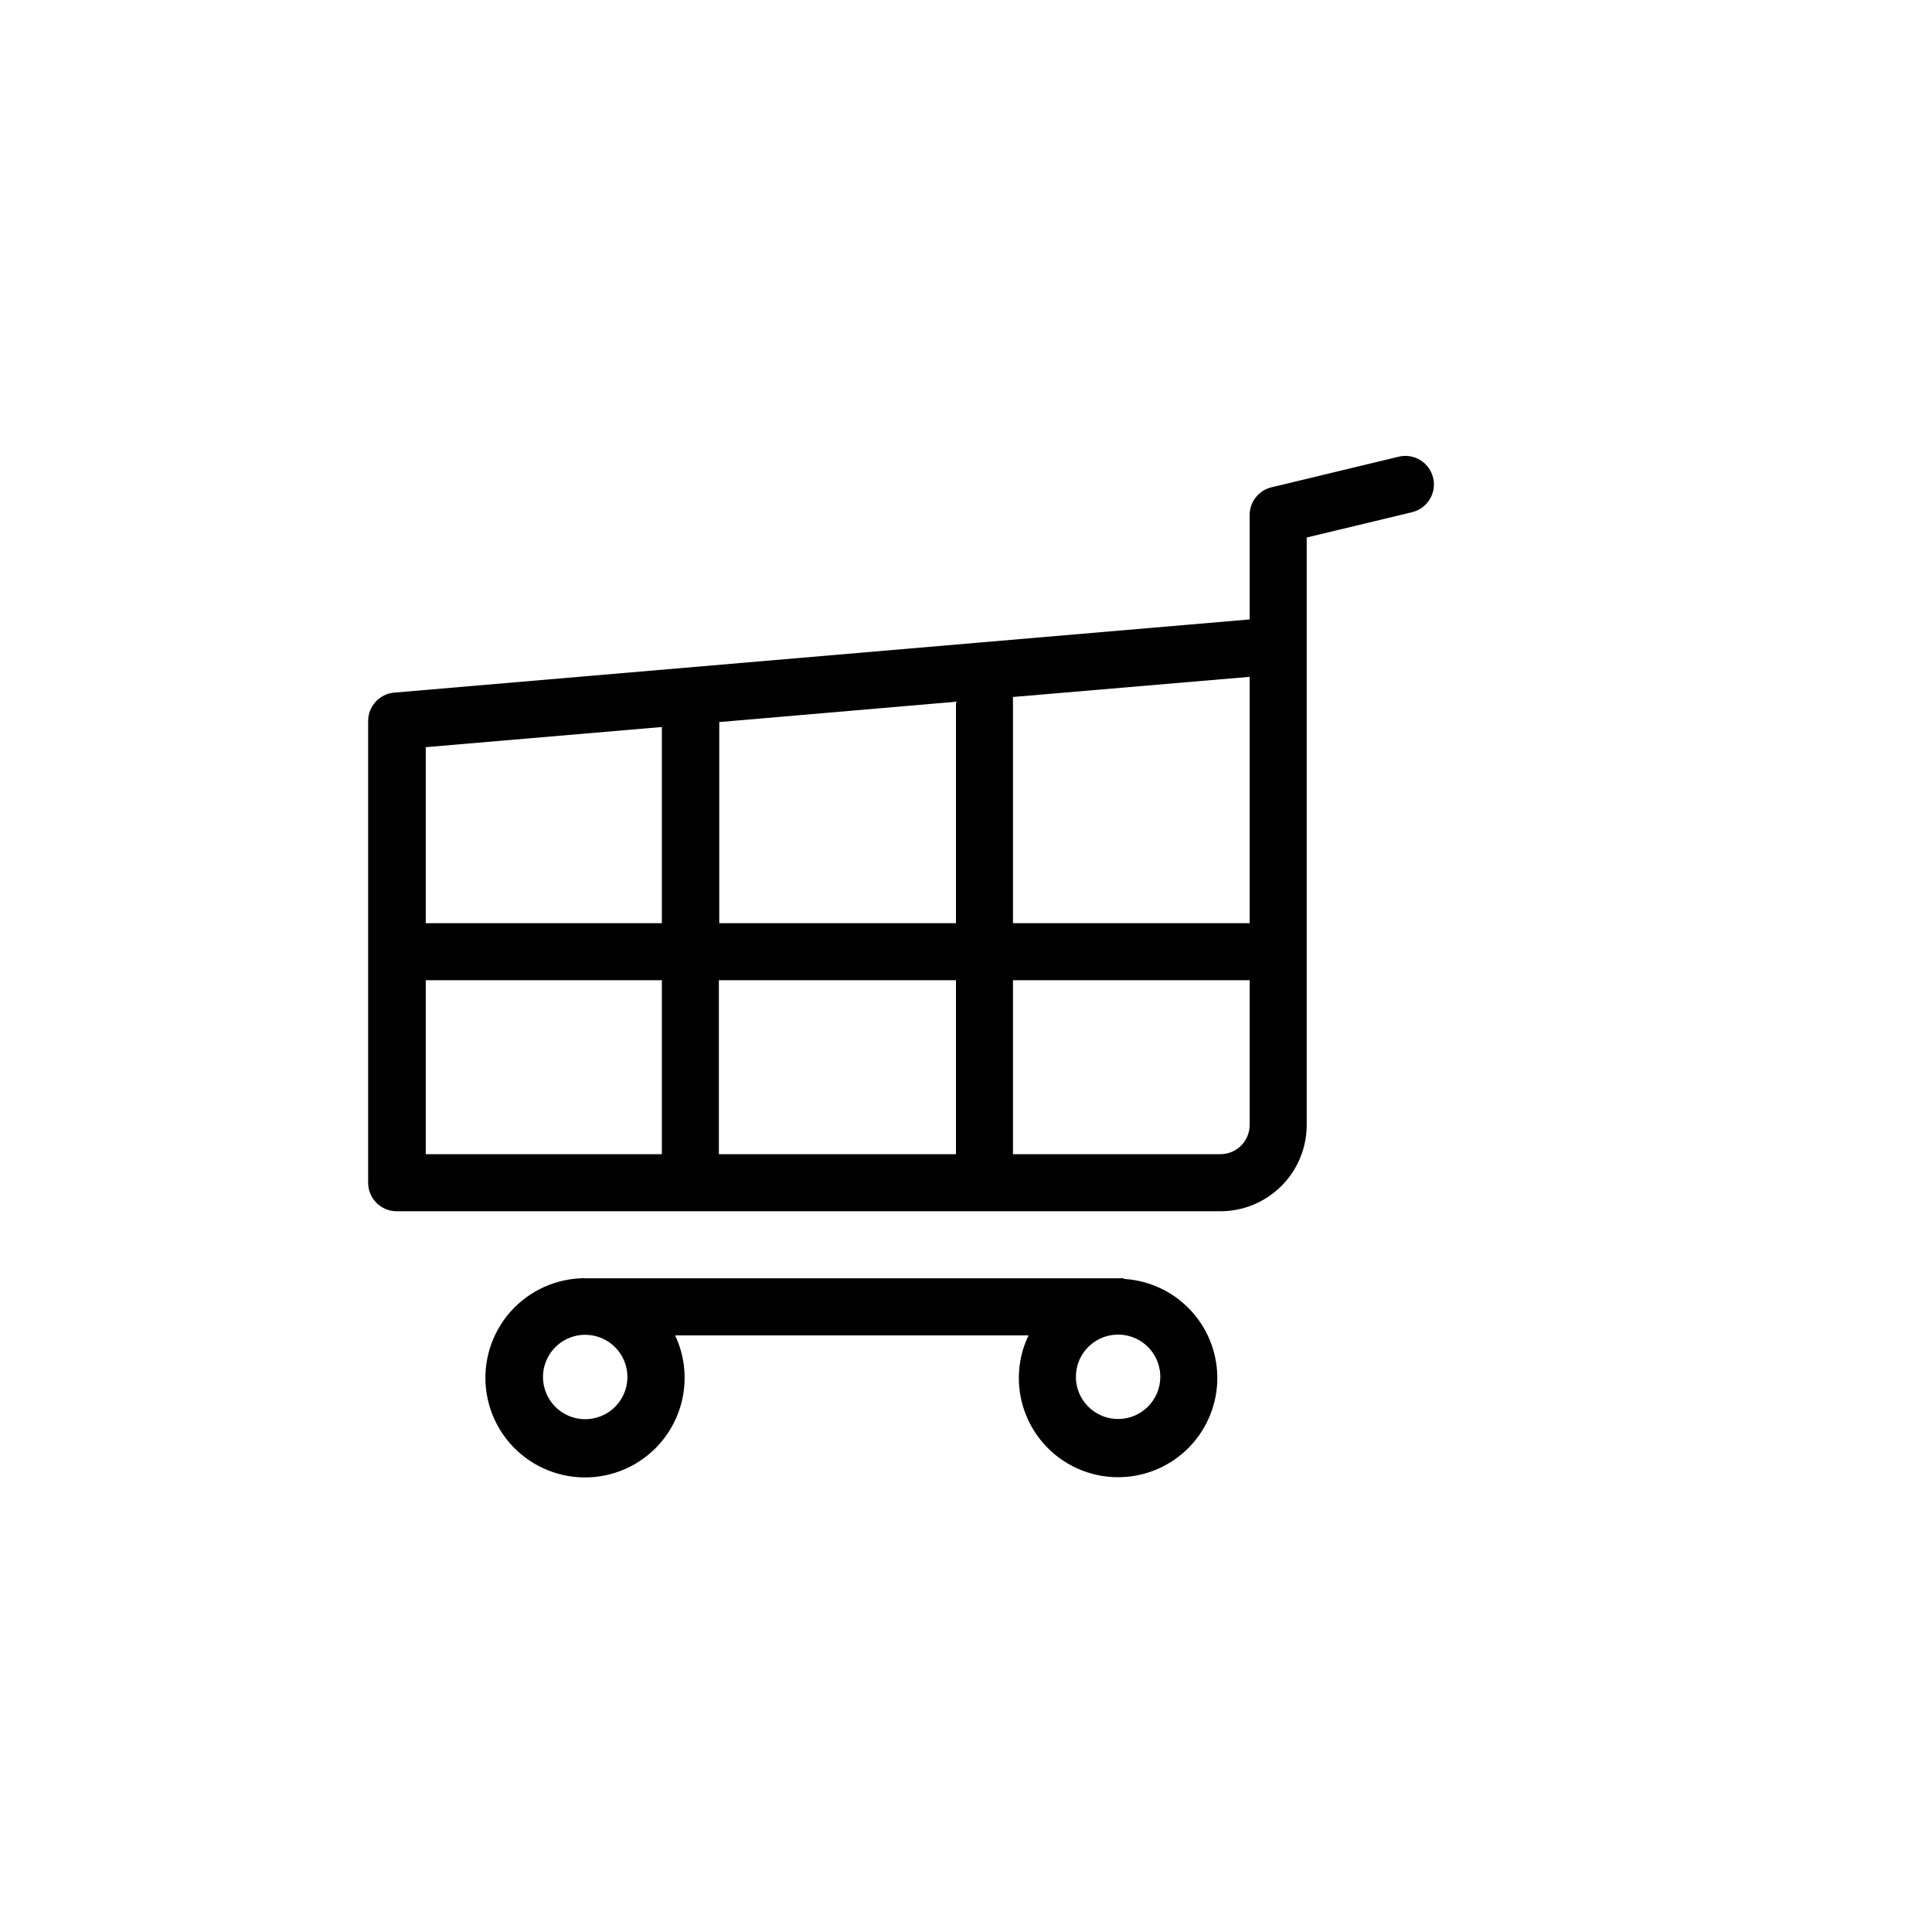
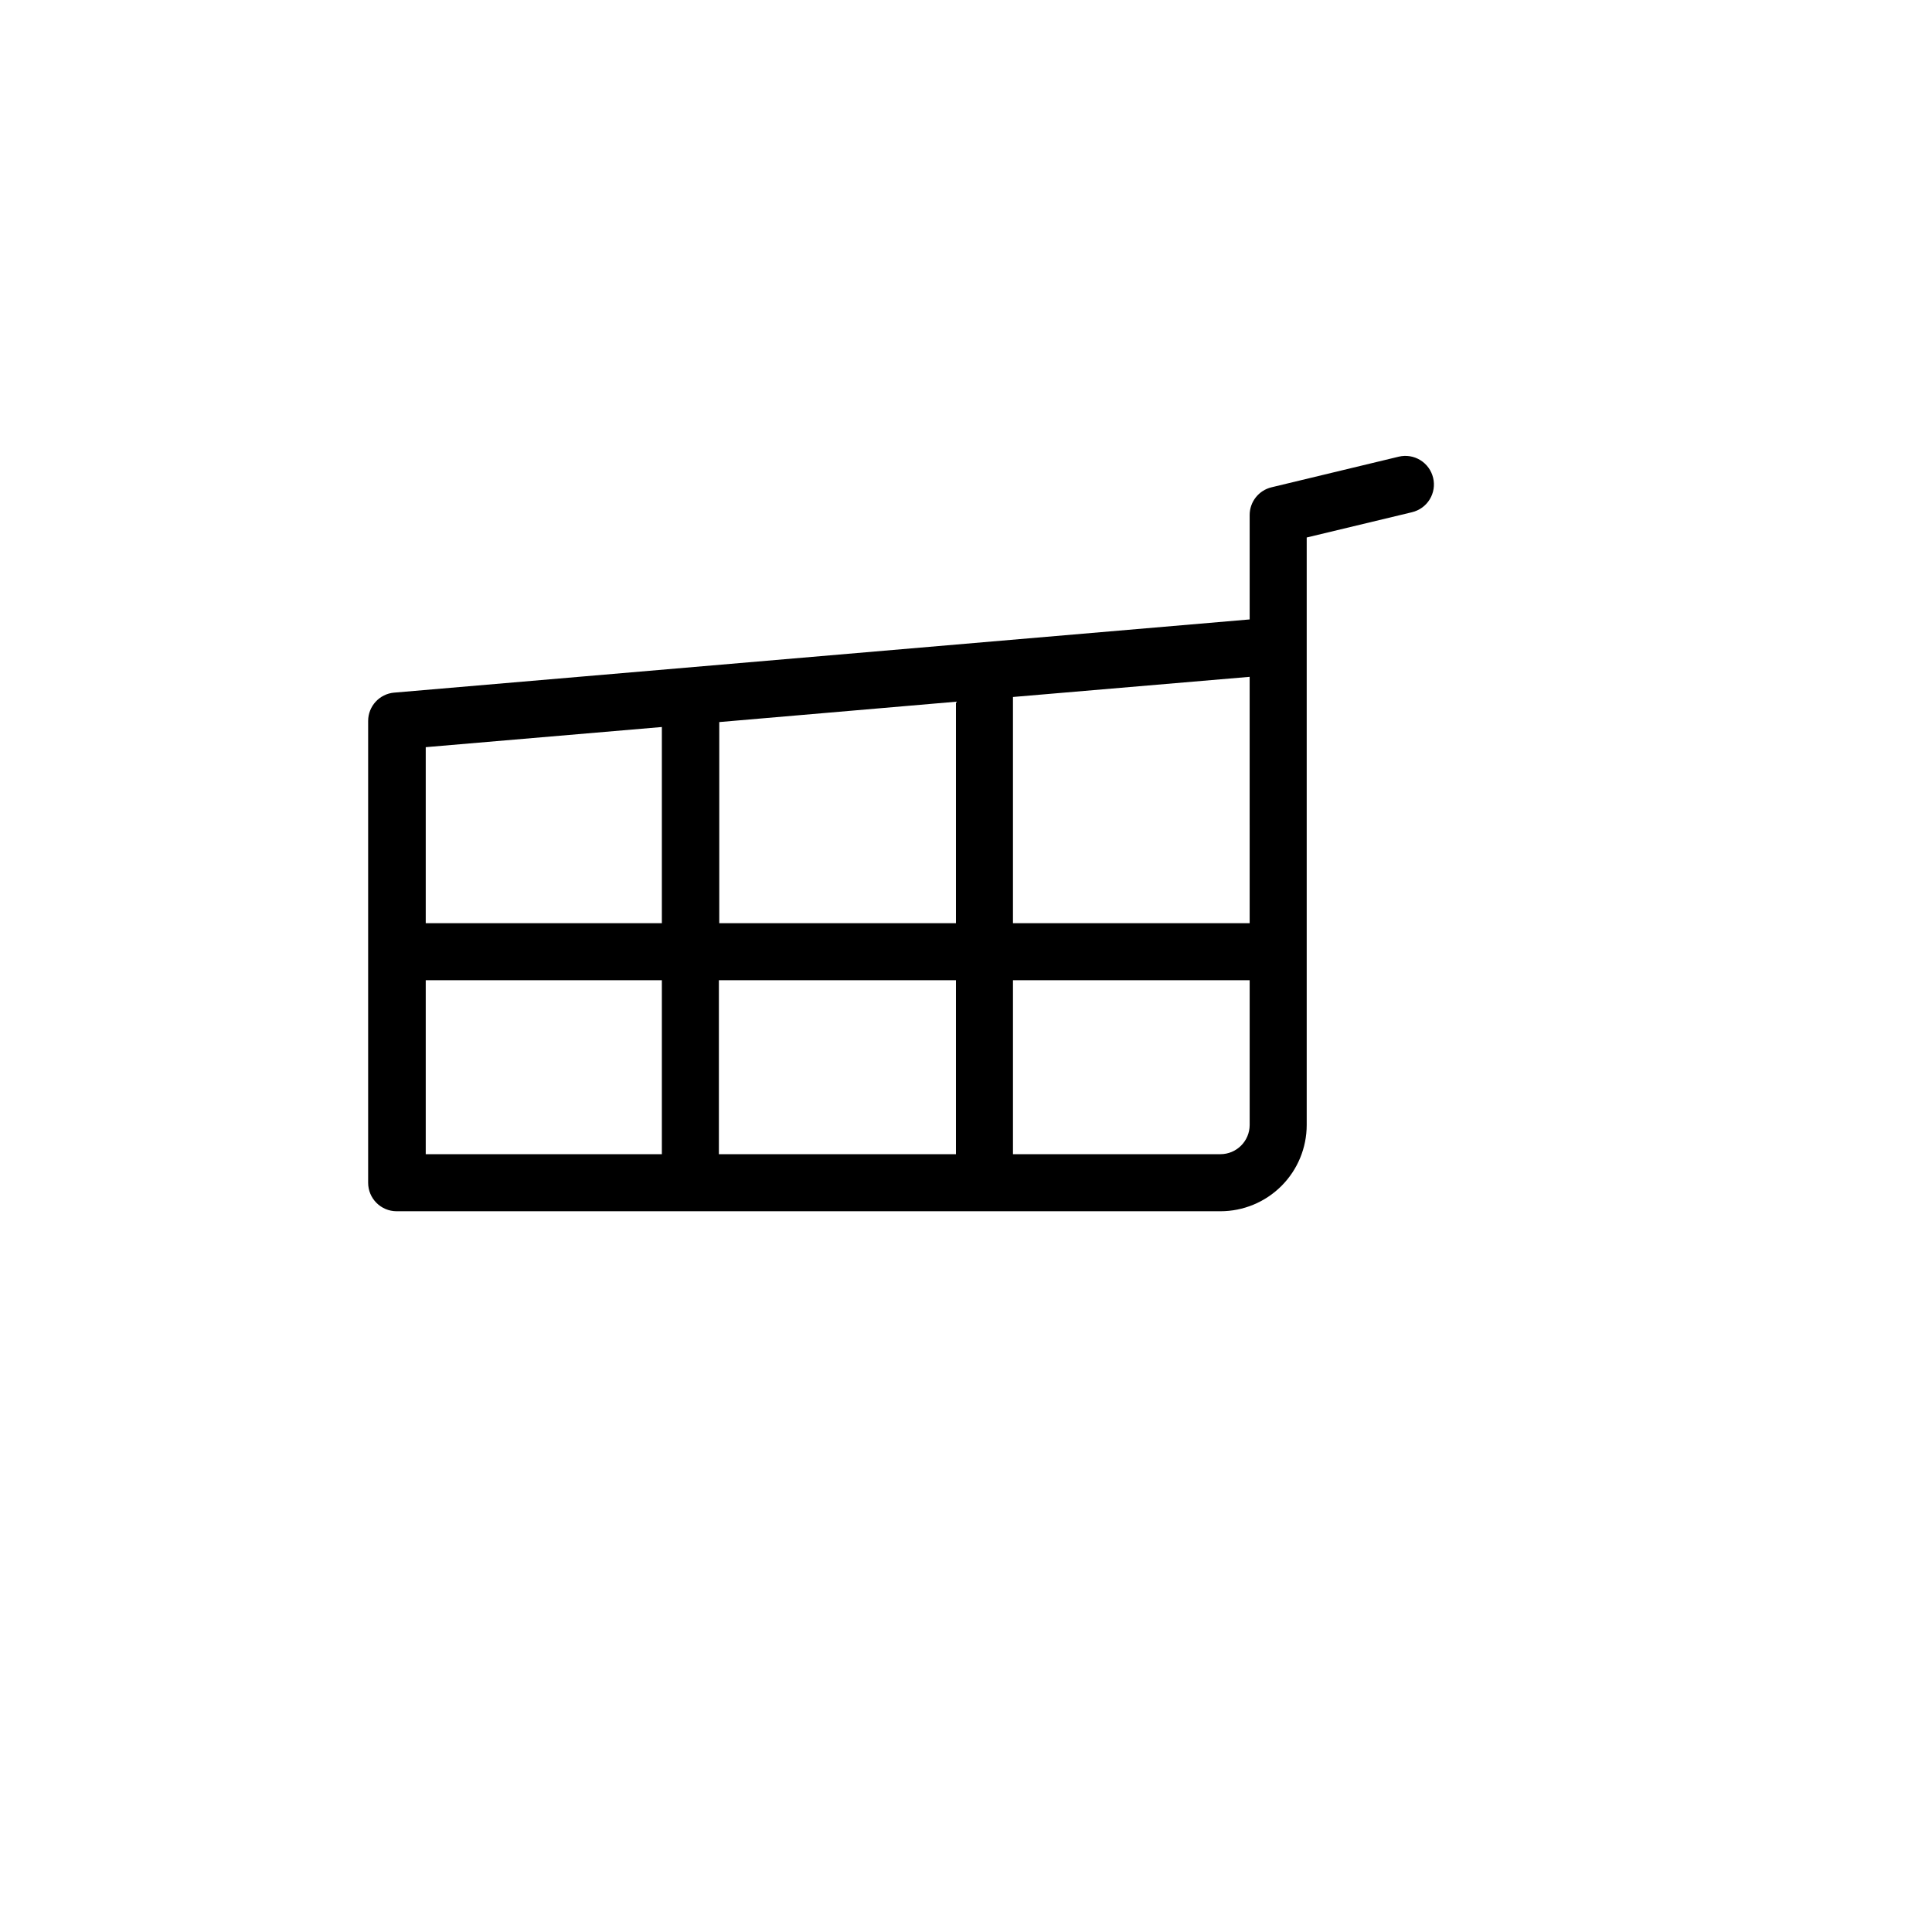
<svg xmlns="http://www.w3.org/2000/svg" fill="#000000" width="800px" height="800px" version="1.1" viewBox="144 144 512 512">
  <g>
    <path d="m523.79 270.62c-0.465-1.953-1.691-3.641-3.402-4.688-1.707-1.051-3.766-1.375-5.719-0.906l-33.703 8.113c-3.402 0.816-5.797 3.856-5.793 7.356v27.66l-226.71 19.398v-0.004c-3.898 0.34-6.891 3.594-6.902 7.508v122.38c0 4.172 3.383 7.555 7.559 7.555h218.3c6.062 0 11.883-2.406 16.172-6.699 4.289-4.289 6.699-10.105 6.699-16.172v-155.68l27.91-6.699v-0.004c1.953-0.465 3.641-1.688 4.688-3.398 1.051-1.711 1.375-3.769 0.906-5.719zm-48.617 118.04h-62.727v-59.953l62.723-5.34zm-140.56 0v-53.305l62.723-5.391v58.695zm62.723 15.113v46.098h-62.824v-46.098zm-77.938-67.109v51.996h-62.574v-46.652zm-62.574 67.109h62.574v46.098h-62.574zm218.35 38.34c0 4.285-3.477 7.758-7.758 7.758h-54.969v-46.098h62.727z" />
-     <path d="m441.82 482.77c-0.504-0.051-1.012-0.051-1.512 0h-141.07c-0.504-0.051-1.012-0.051-1.512 0-7.59 0.379-14.652 4.008-19.375 9.961-4.723 5.953-6.648 13.652-5.289 21.129 1.359 7.477 5.875 14.008 12.391 17.914 6.516 3.91 14.398 4.824 21.637 2.504 7.238-2.316 13.125-7.644 16.156-14.613 3.027-6.969 2.91-14.906-0.332-21.777h93.66c-1.68 3.488-2.559 7.309-2.57 11.184-0.027 6.894 2.652 13.523 7.465 18.461 4.809 4.938 11.367 7.789 18.258 7.938 6.894 0.152 13.57-2.41 18.59-7.133 5.023-4.723 7.992-11.227 8.266-18.113 0.273-6.891-2.168-13.609-6.801-18.715s-11.086-8.191-17.965-8.586zm-131.55 26.148c0 4.539-2.742 8.625-6.941 10.348-4.195 1.723-9.02 0.738-12.203-2.492-3.188-3.231-4.109-8.066-2.328-12.242 1.777-4.172 5.902-6.859 10.441-6.797 6.117 0.082 11.031 5.066 11.031 11.184zm130.04 11.133c-4.523 0-8.602-2.723-10.336-6.902-1.73-4.18-0.773-8.992 2.426-12.188 3.199-3.199 8.008-4.156 12.188-2.426 4.18 1.73 6.906 5.809 6.906 10.332 0 6.176-5.008 11.184-11.184 11.184z" />
  </g>
</svg>